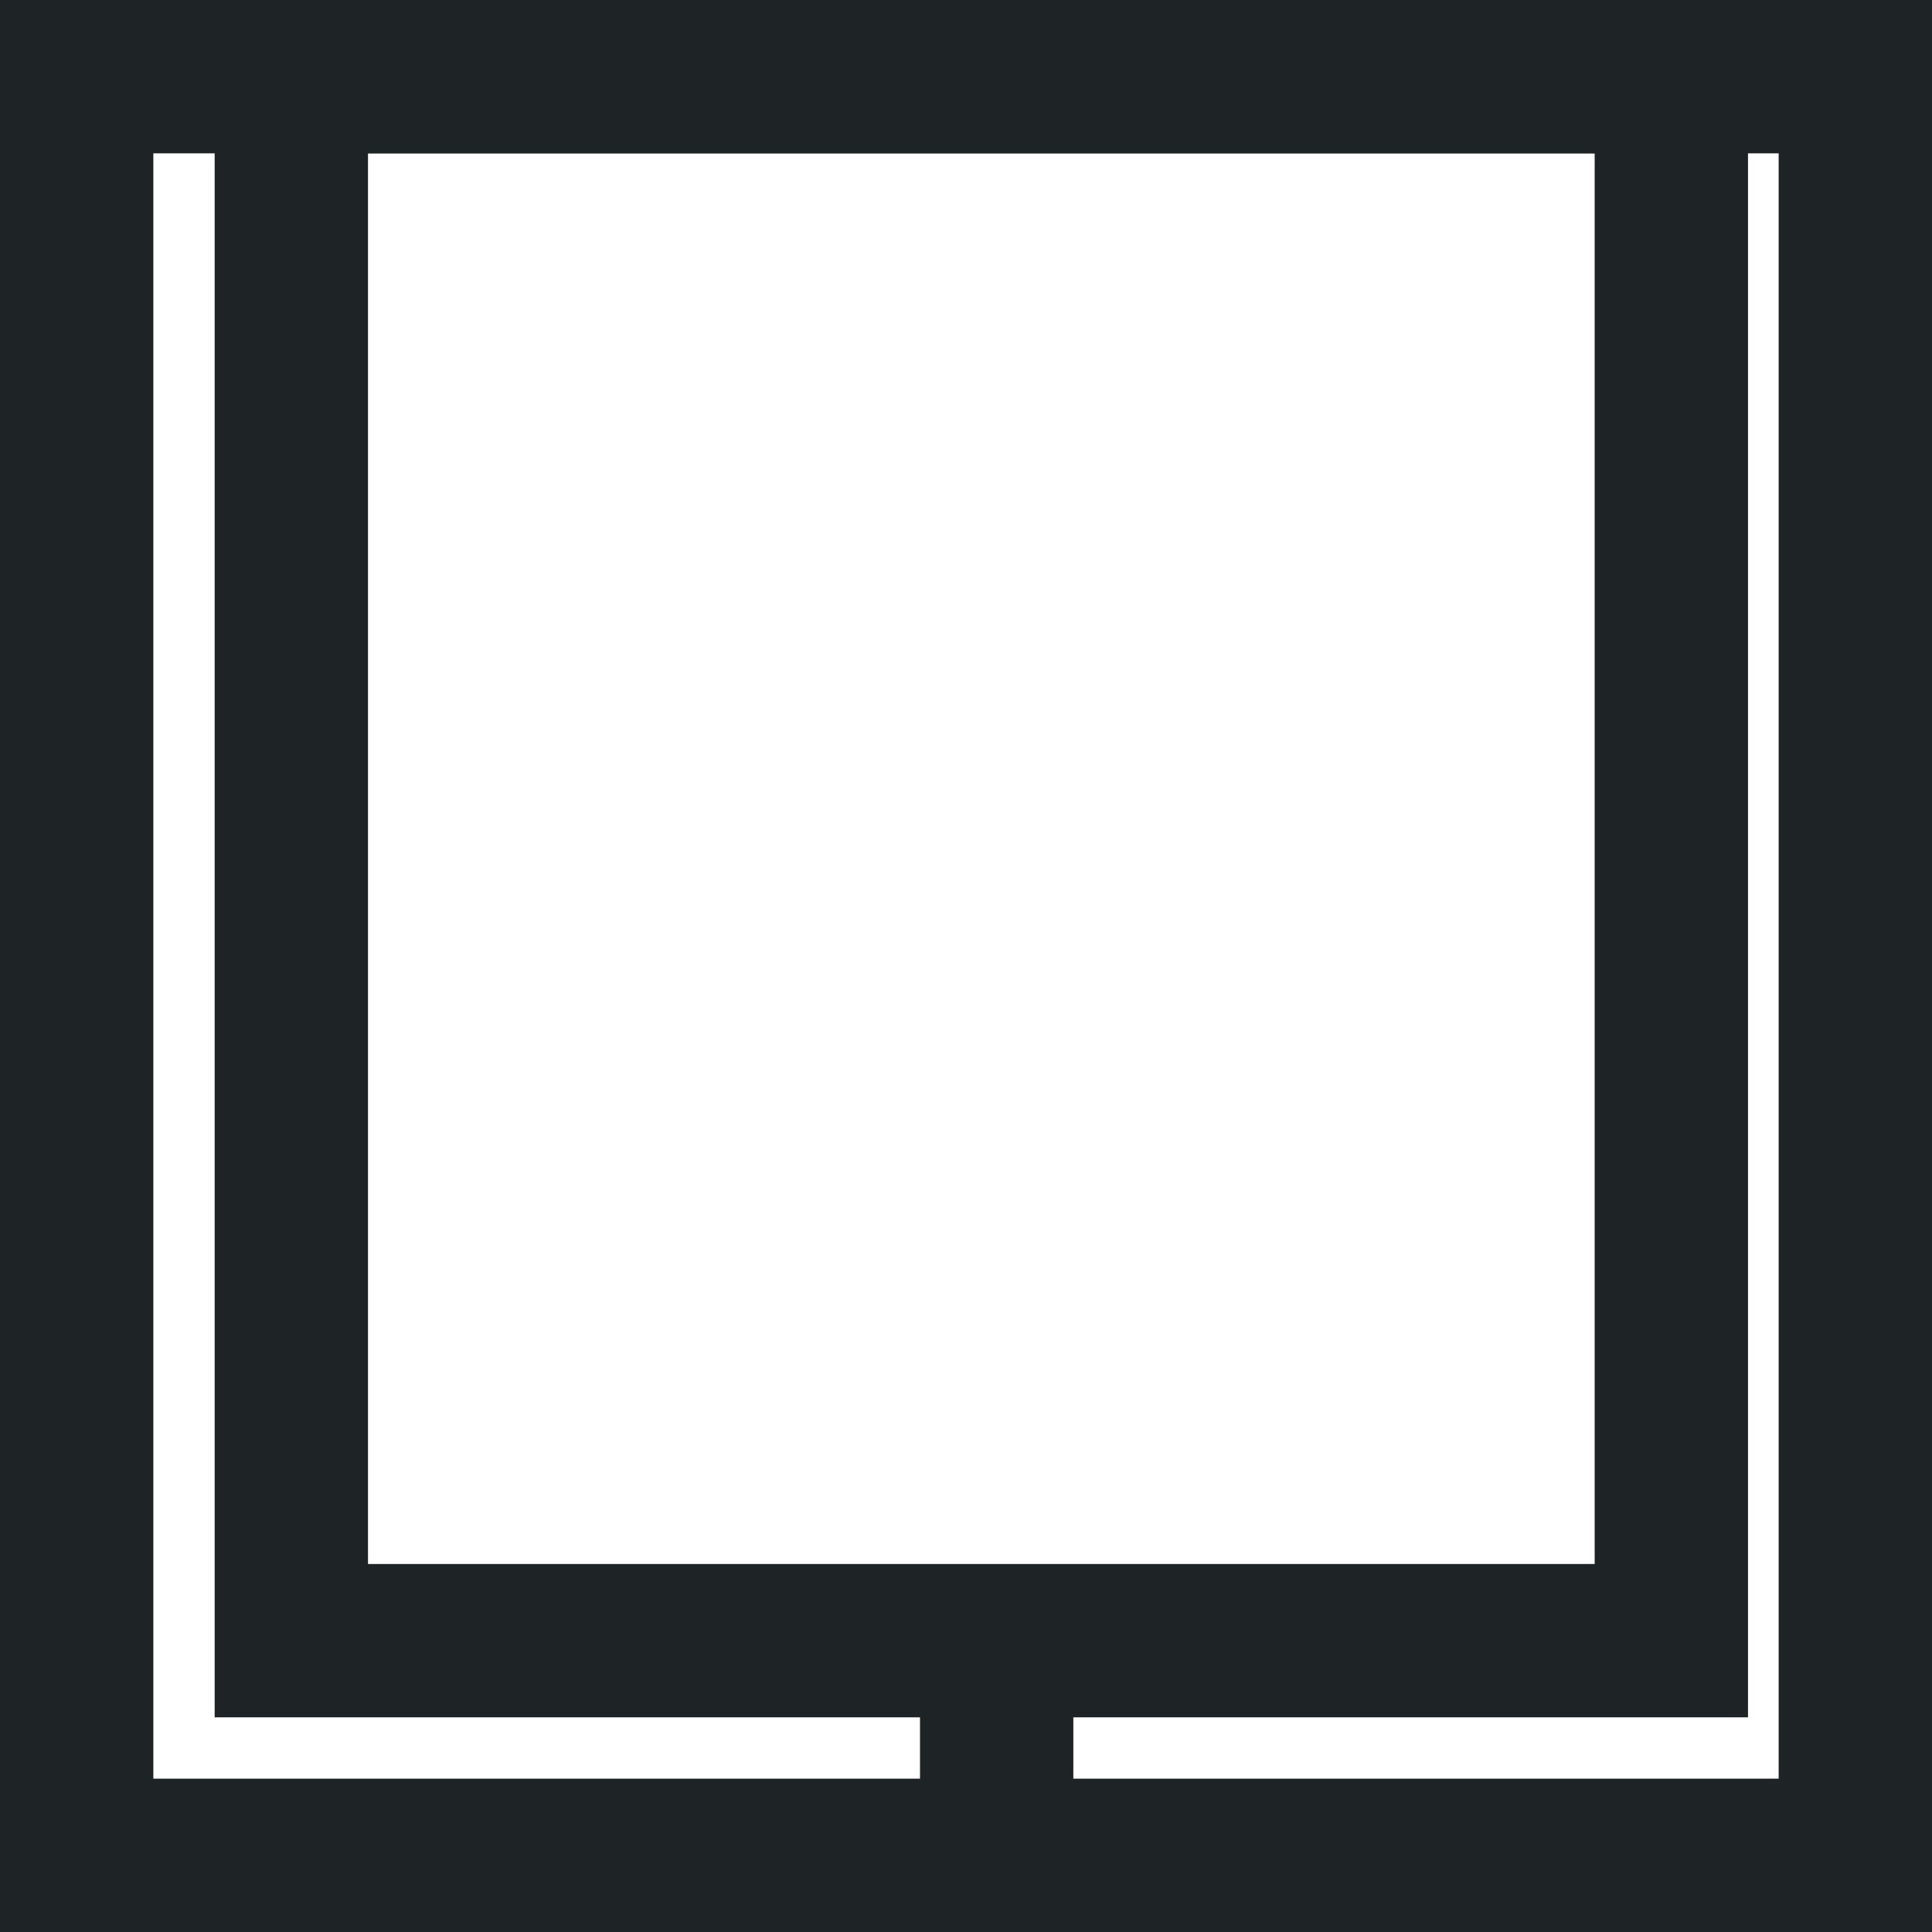
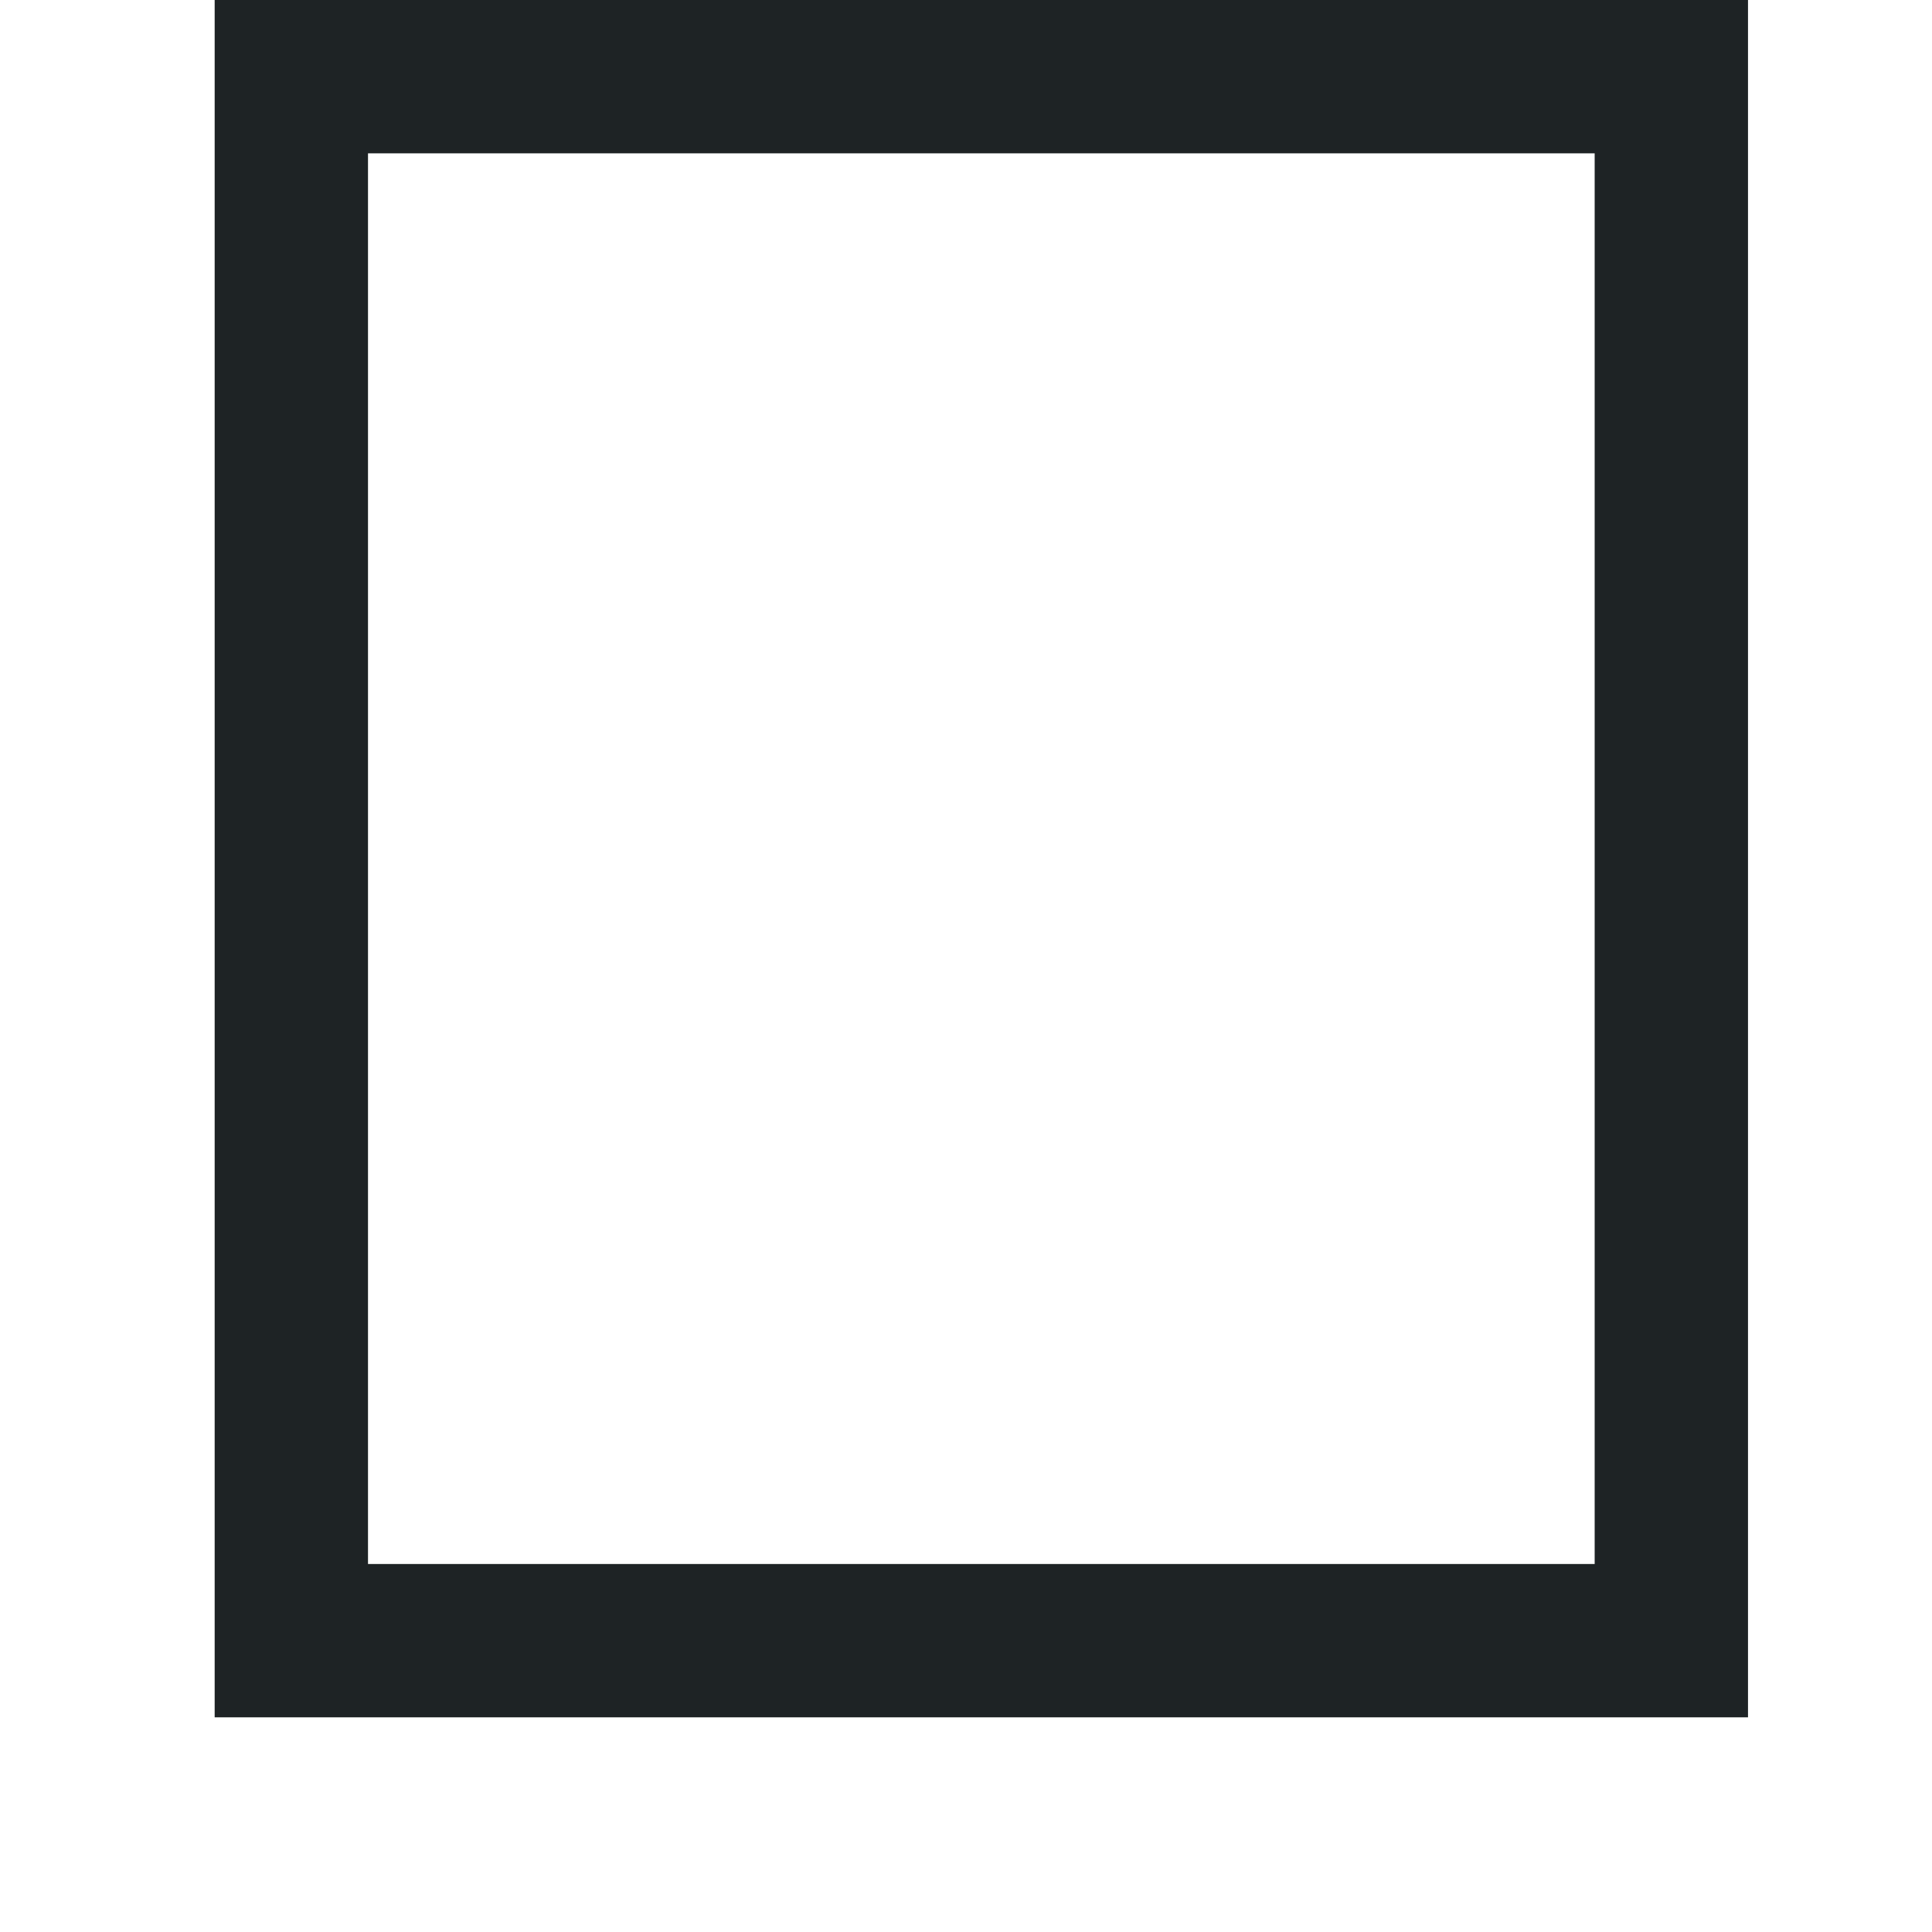
<svg xmlns="http://www.w3.org/2000/svg" width="63" height="63" viewBox="0 0 63 63" fill="none">
-   <rect x="2.5" y="2.5" width="58" height="58" stroke="#1E2325" stroke-width="5" />
-   <rect x="31.25" y="55.25" width="2.5" height="6.5" stroke="#1E2325" stroke-width="2.5" />
  <rect x="9.5" y="2.5" width="45" height="51" stroke="#1E2325" stroke-width="5" />
</svg>